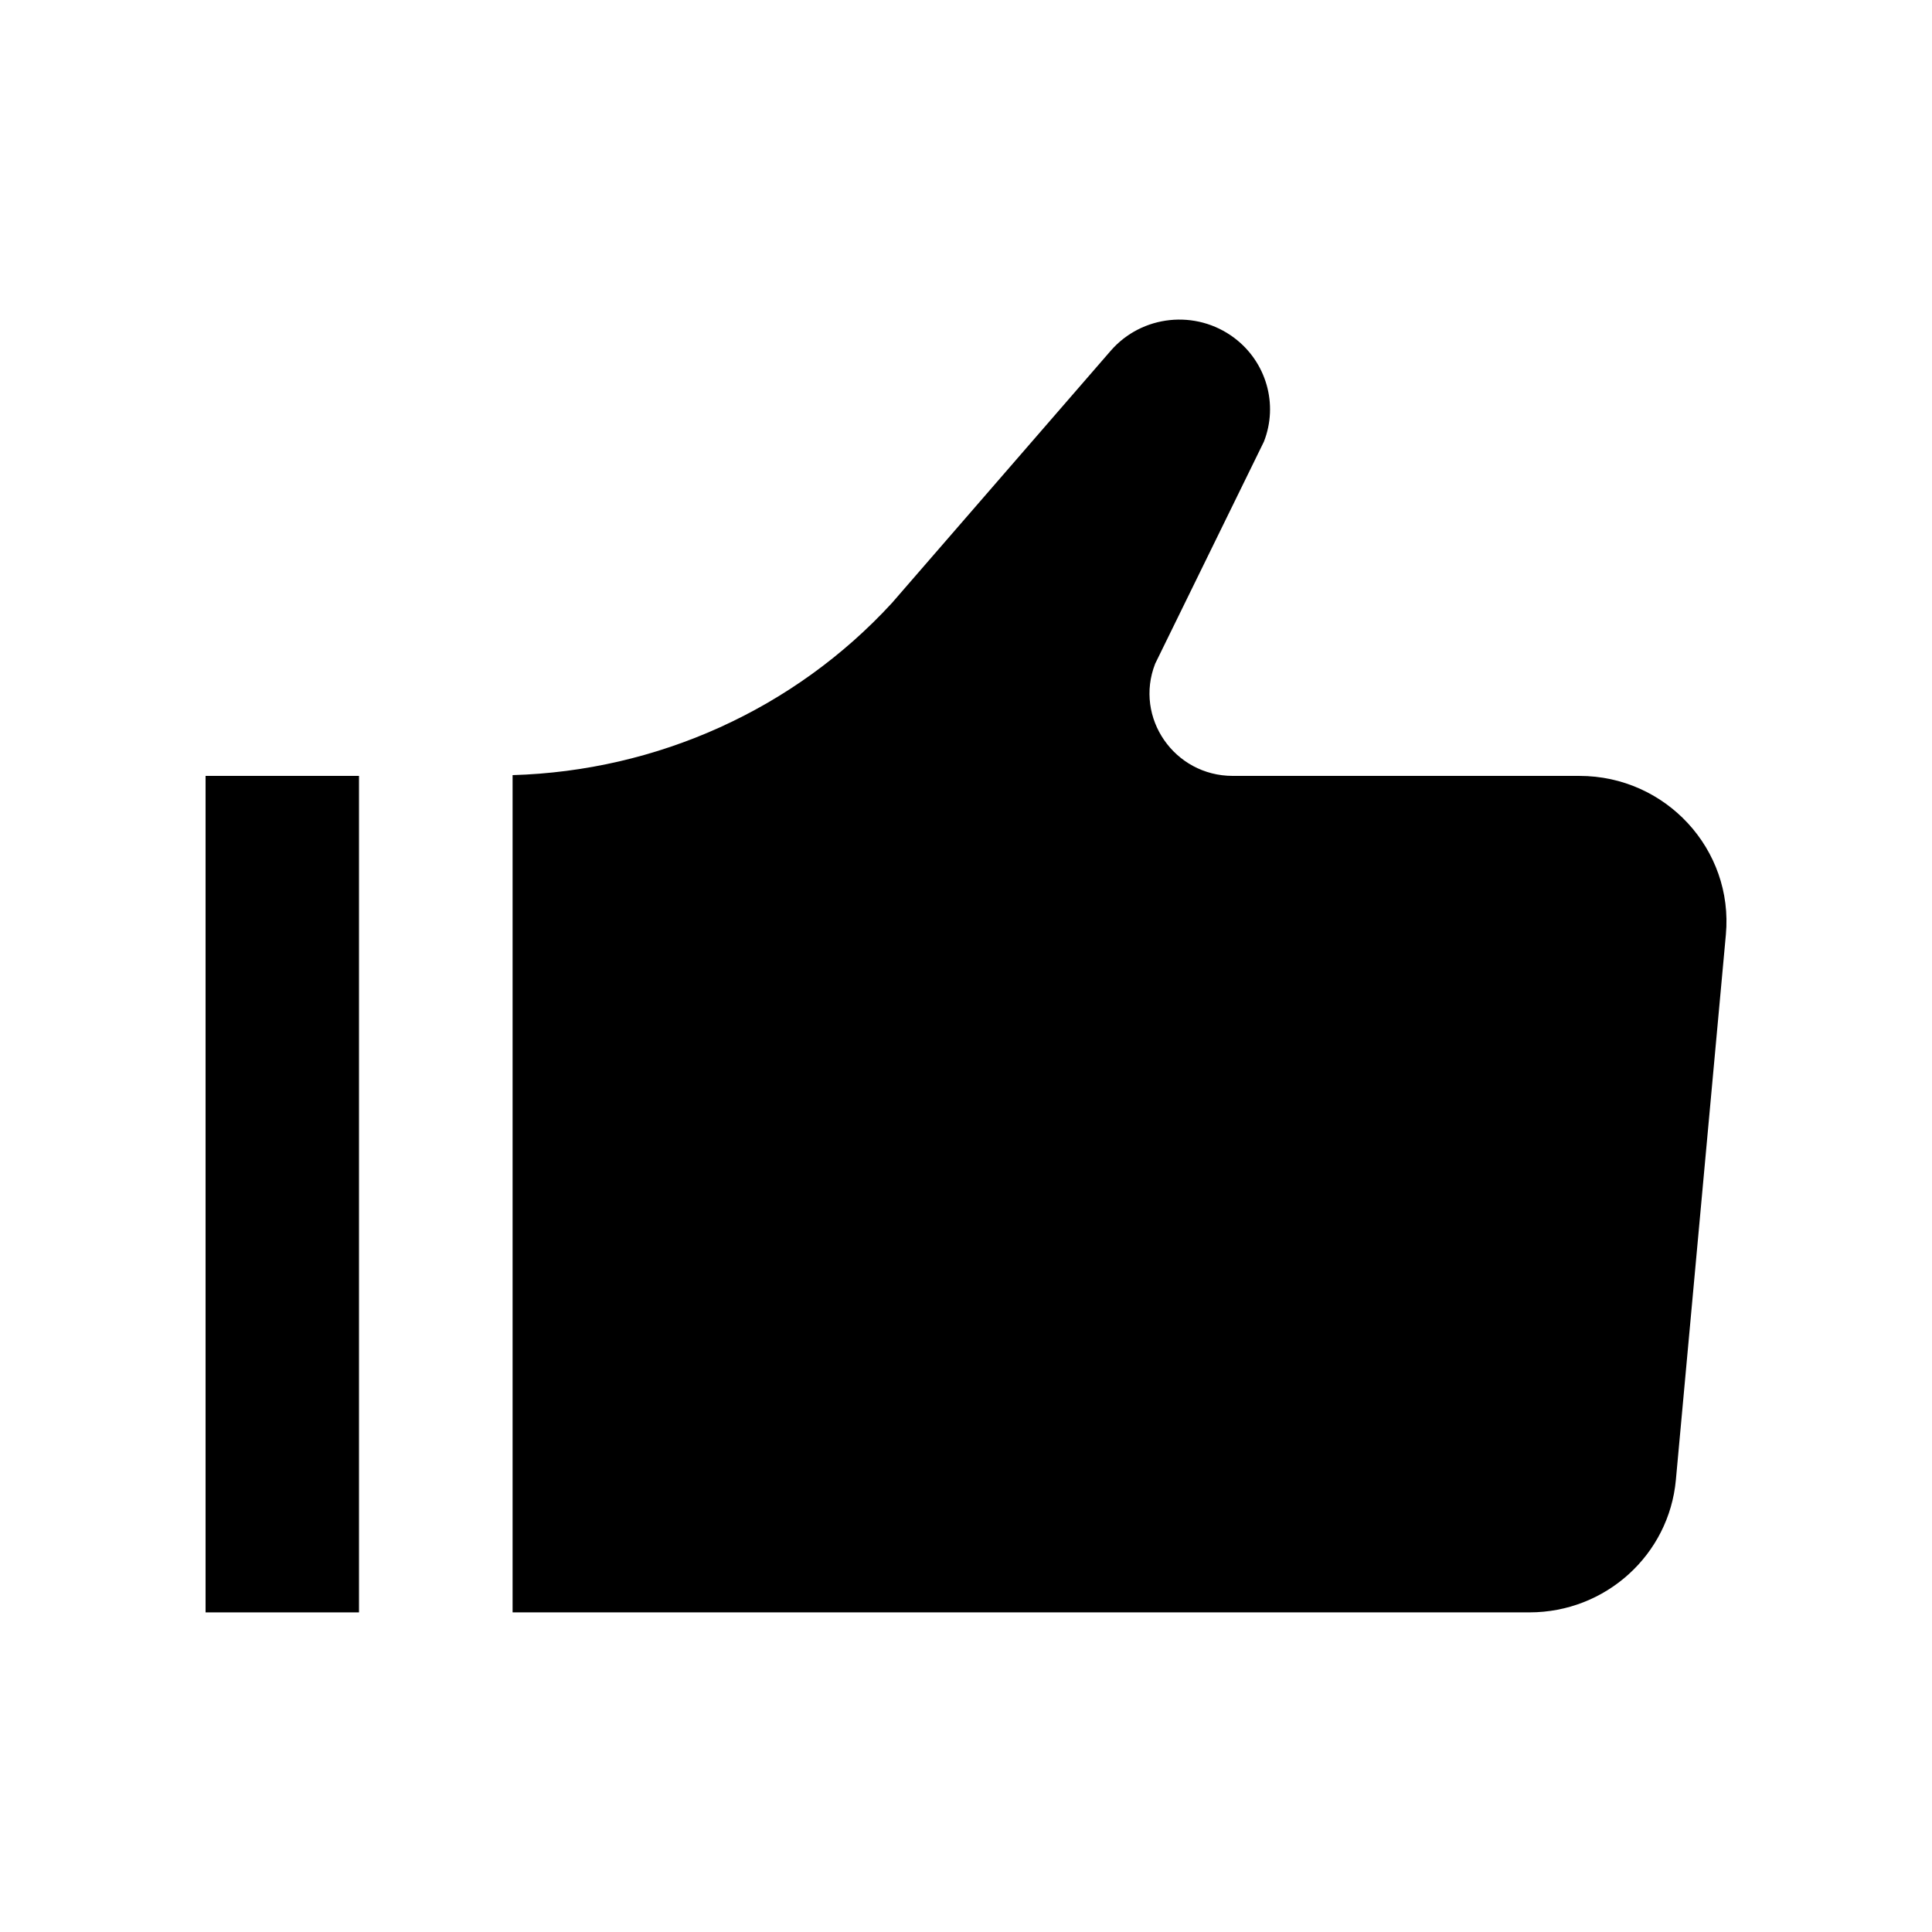
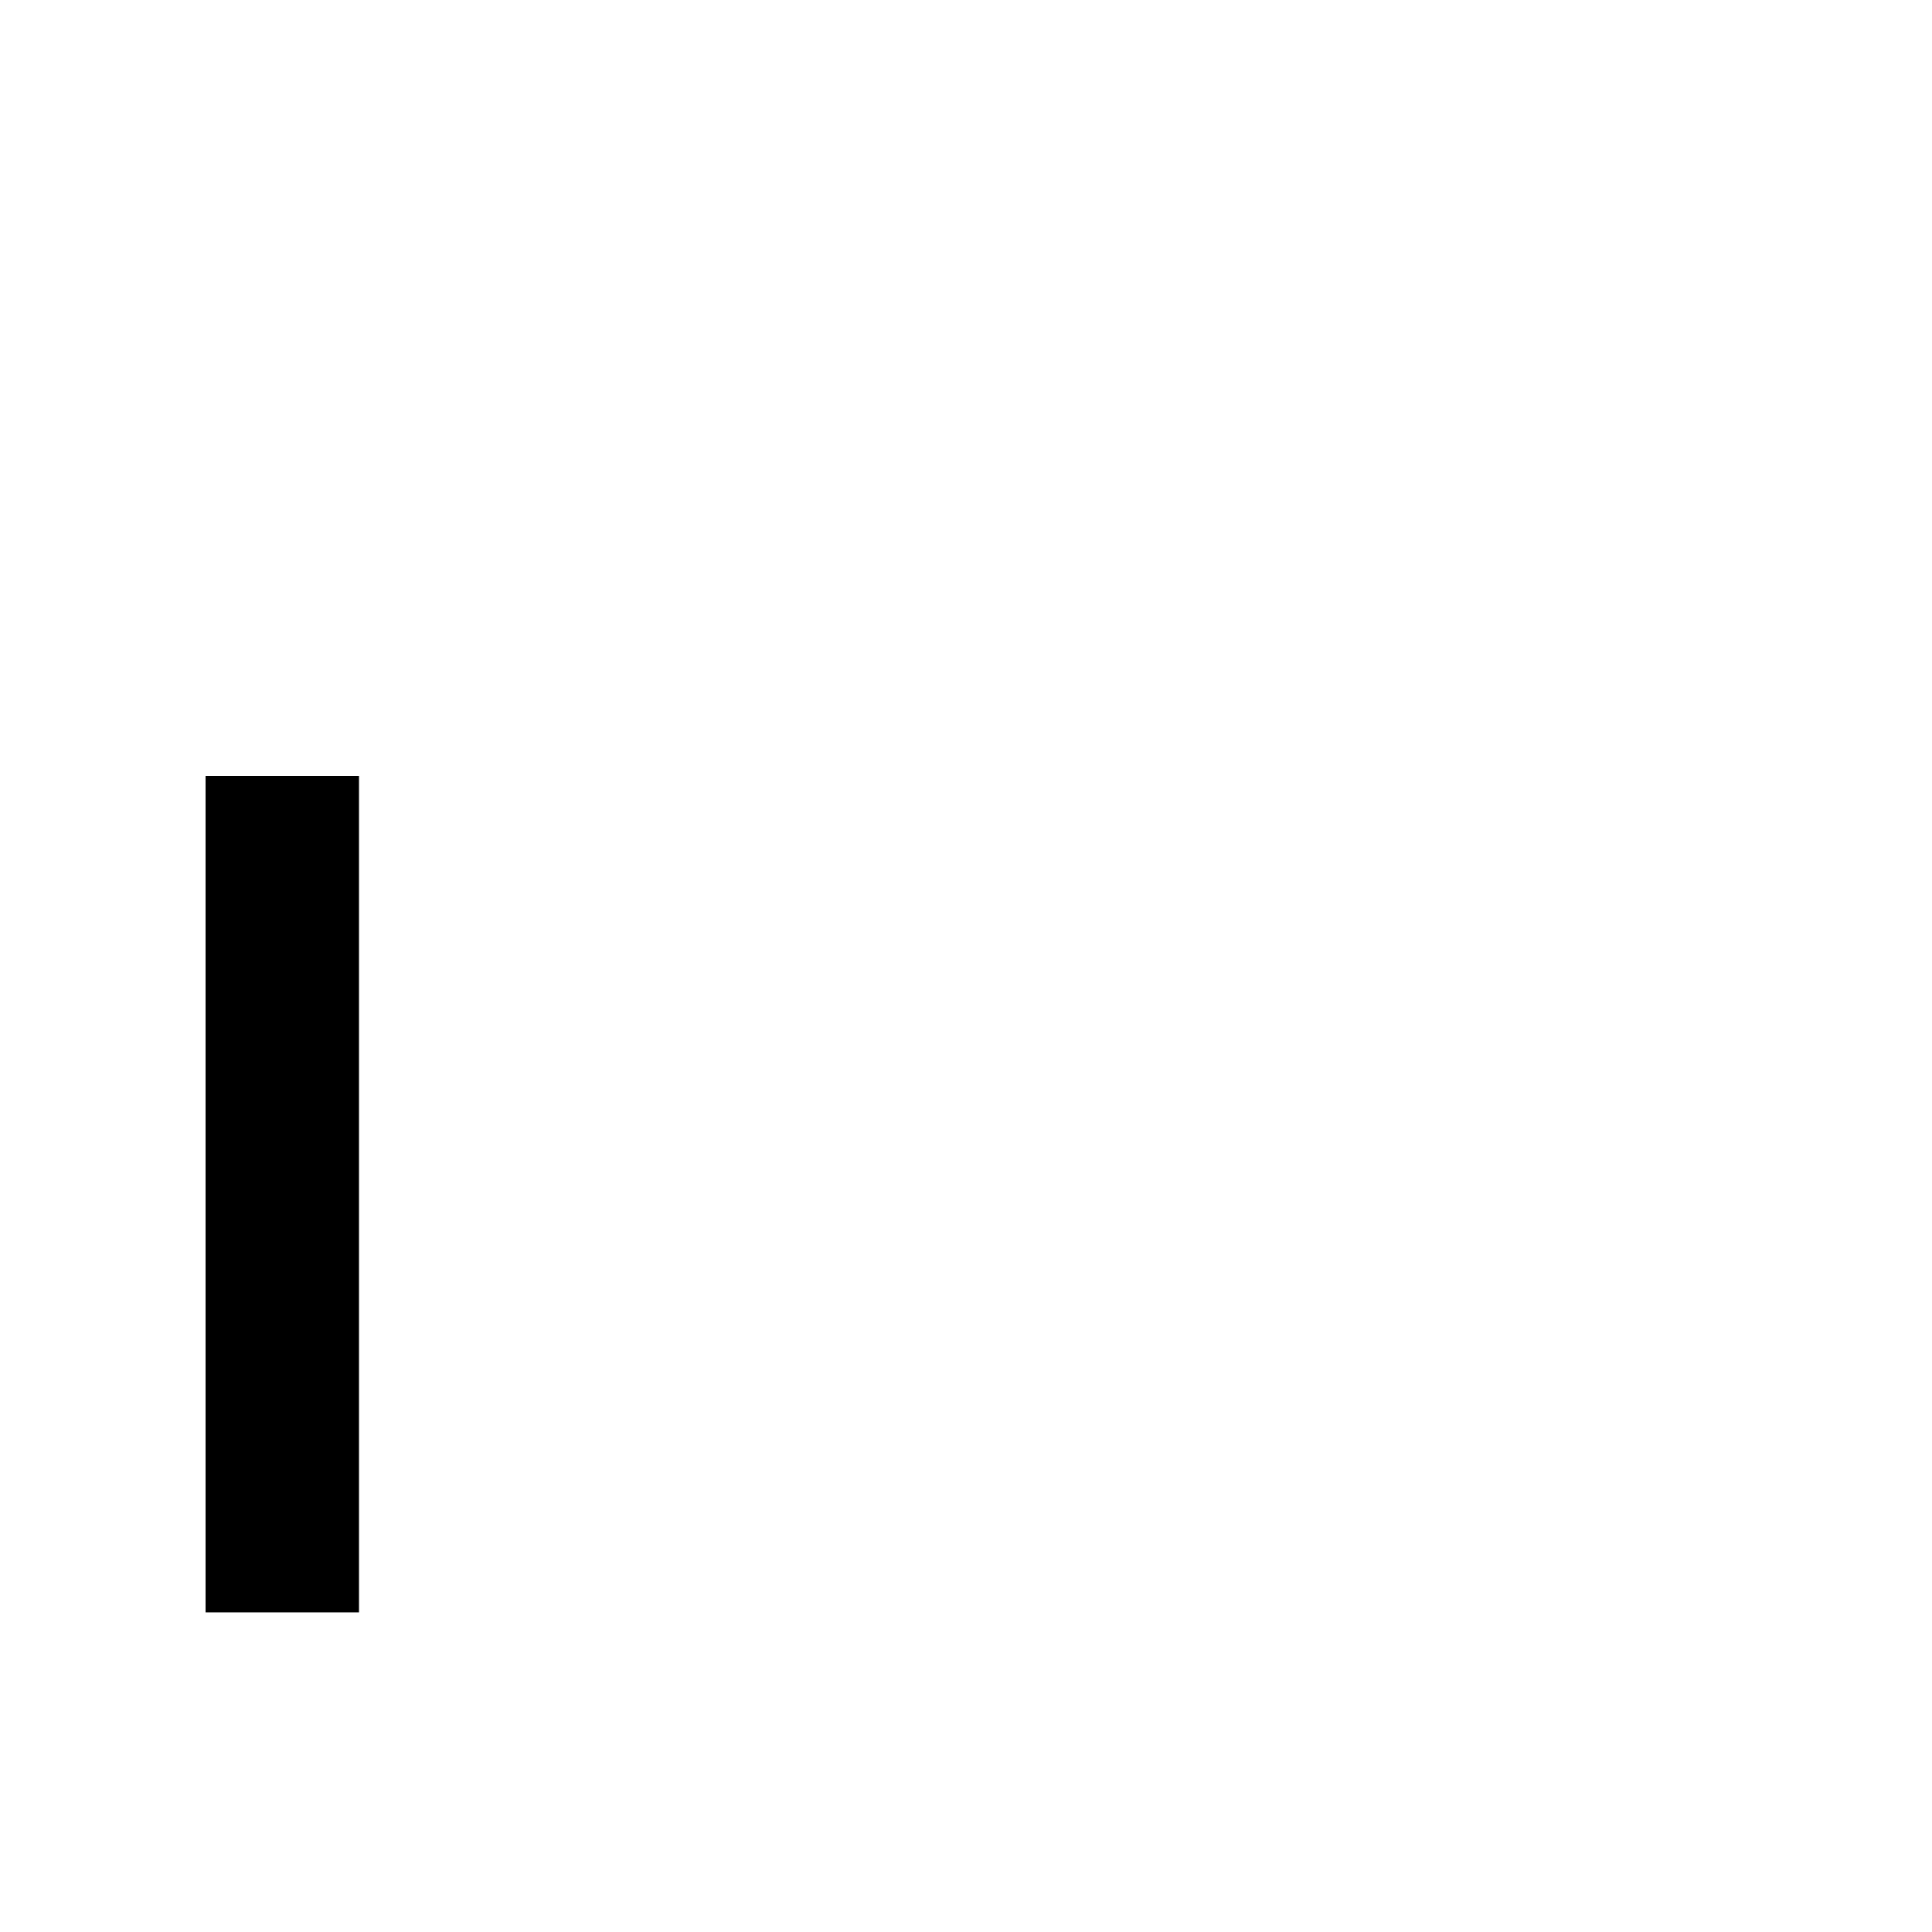
<svg xmlns="http://www.w3.org/2000/svg" fill="#000000" width="800px" height="800px" version="1.1" viewBox="144 144 512 512">
  <g>
    <path d="m198.48 349.62h40.656v221.68h-40.656z" />
-     <path d="m562.58 349.62h-91.895c-15.469 0-26.148-15.418-20.555-29.727l28.816-58.844c3.879-9.875 0.656-21.109-7.859-27.508-10.125-7.609-24.484-6.098-32.746 3.426l-57.988 66.855c-25.895 28.164-62.219 44.488-100.51 45.594v221.88h269.49c20.152 0 36.98-15.215 38.793-35.117l13.25-144.49c2.066-22.57-15.922-42.066-38.793-42.066z" />
  </g>
</svg>